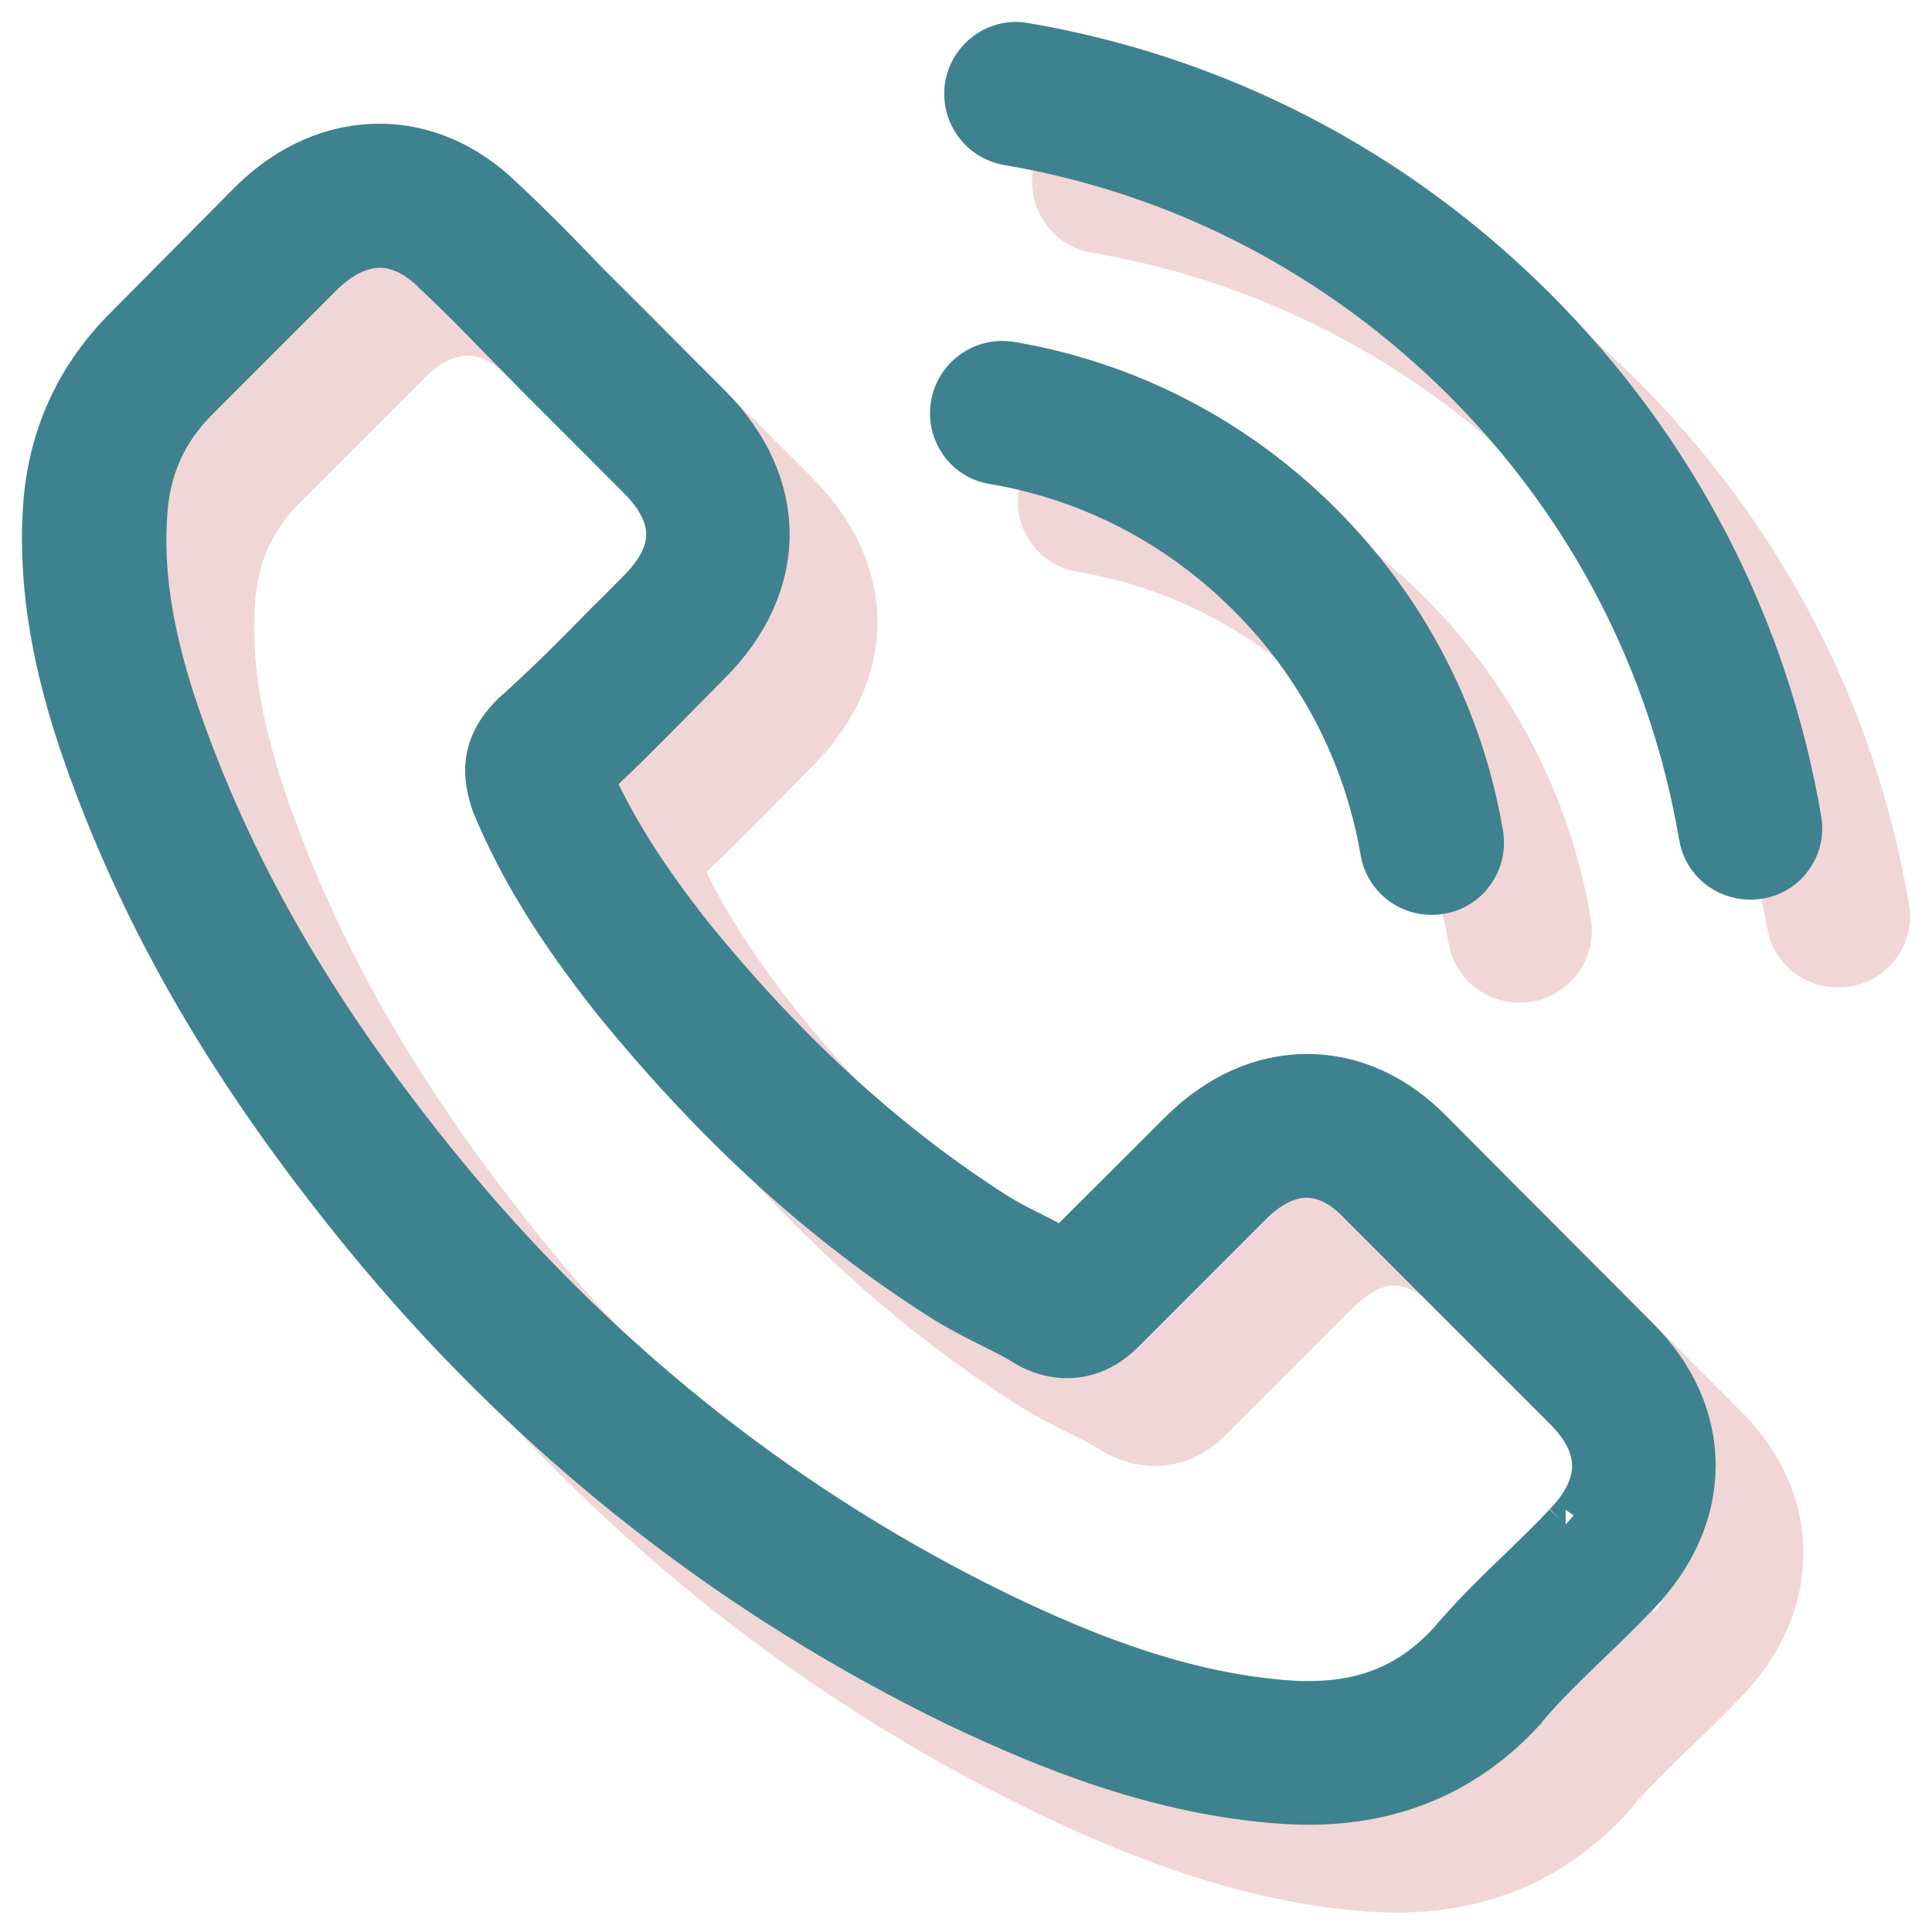
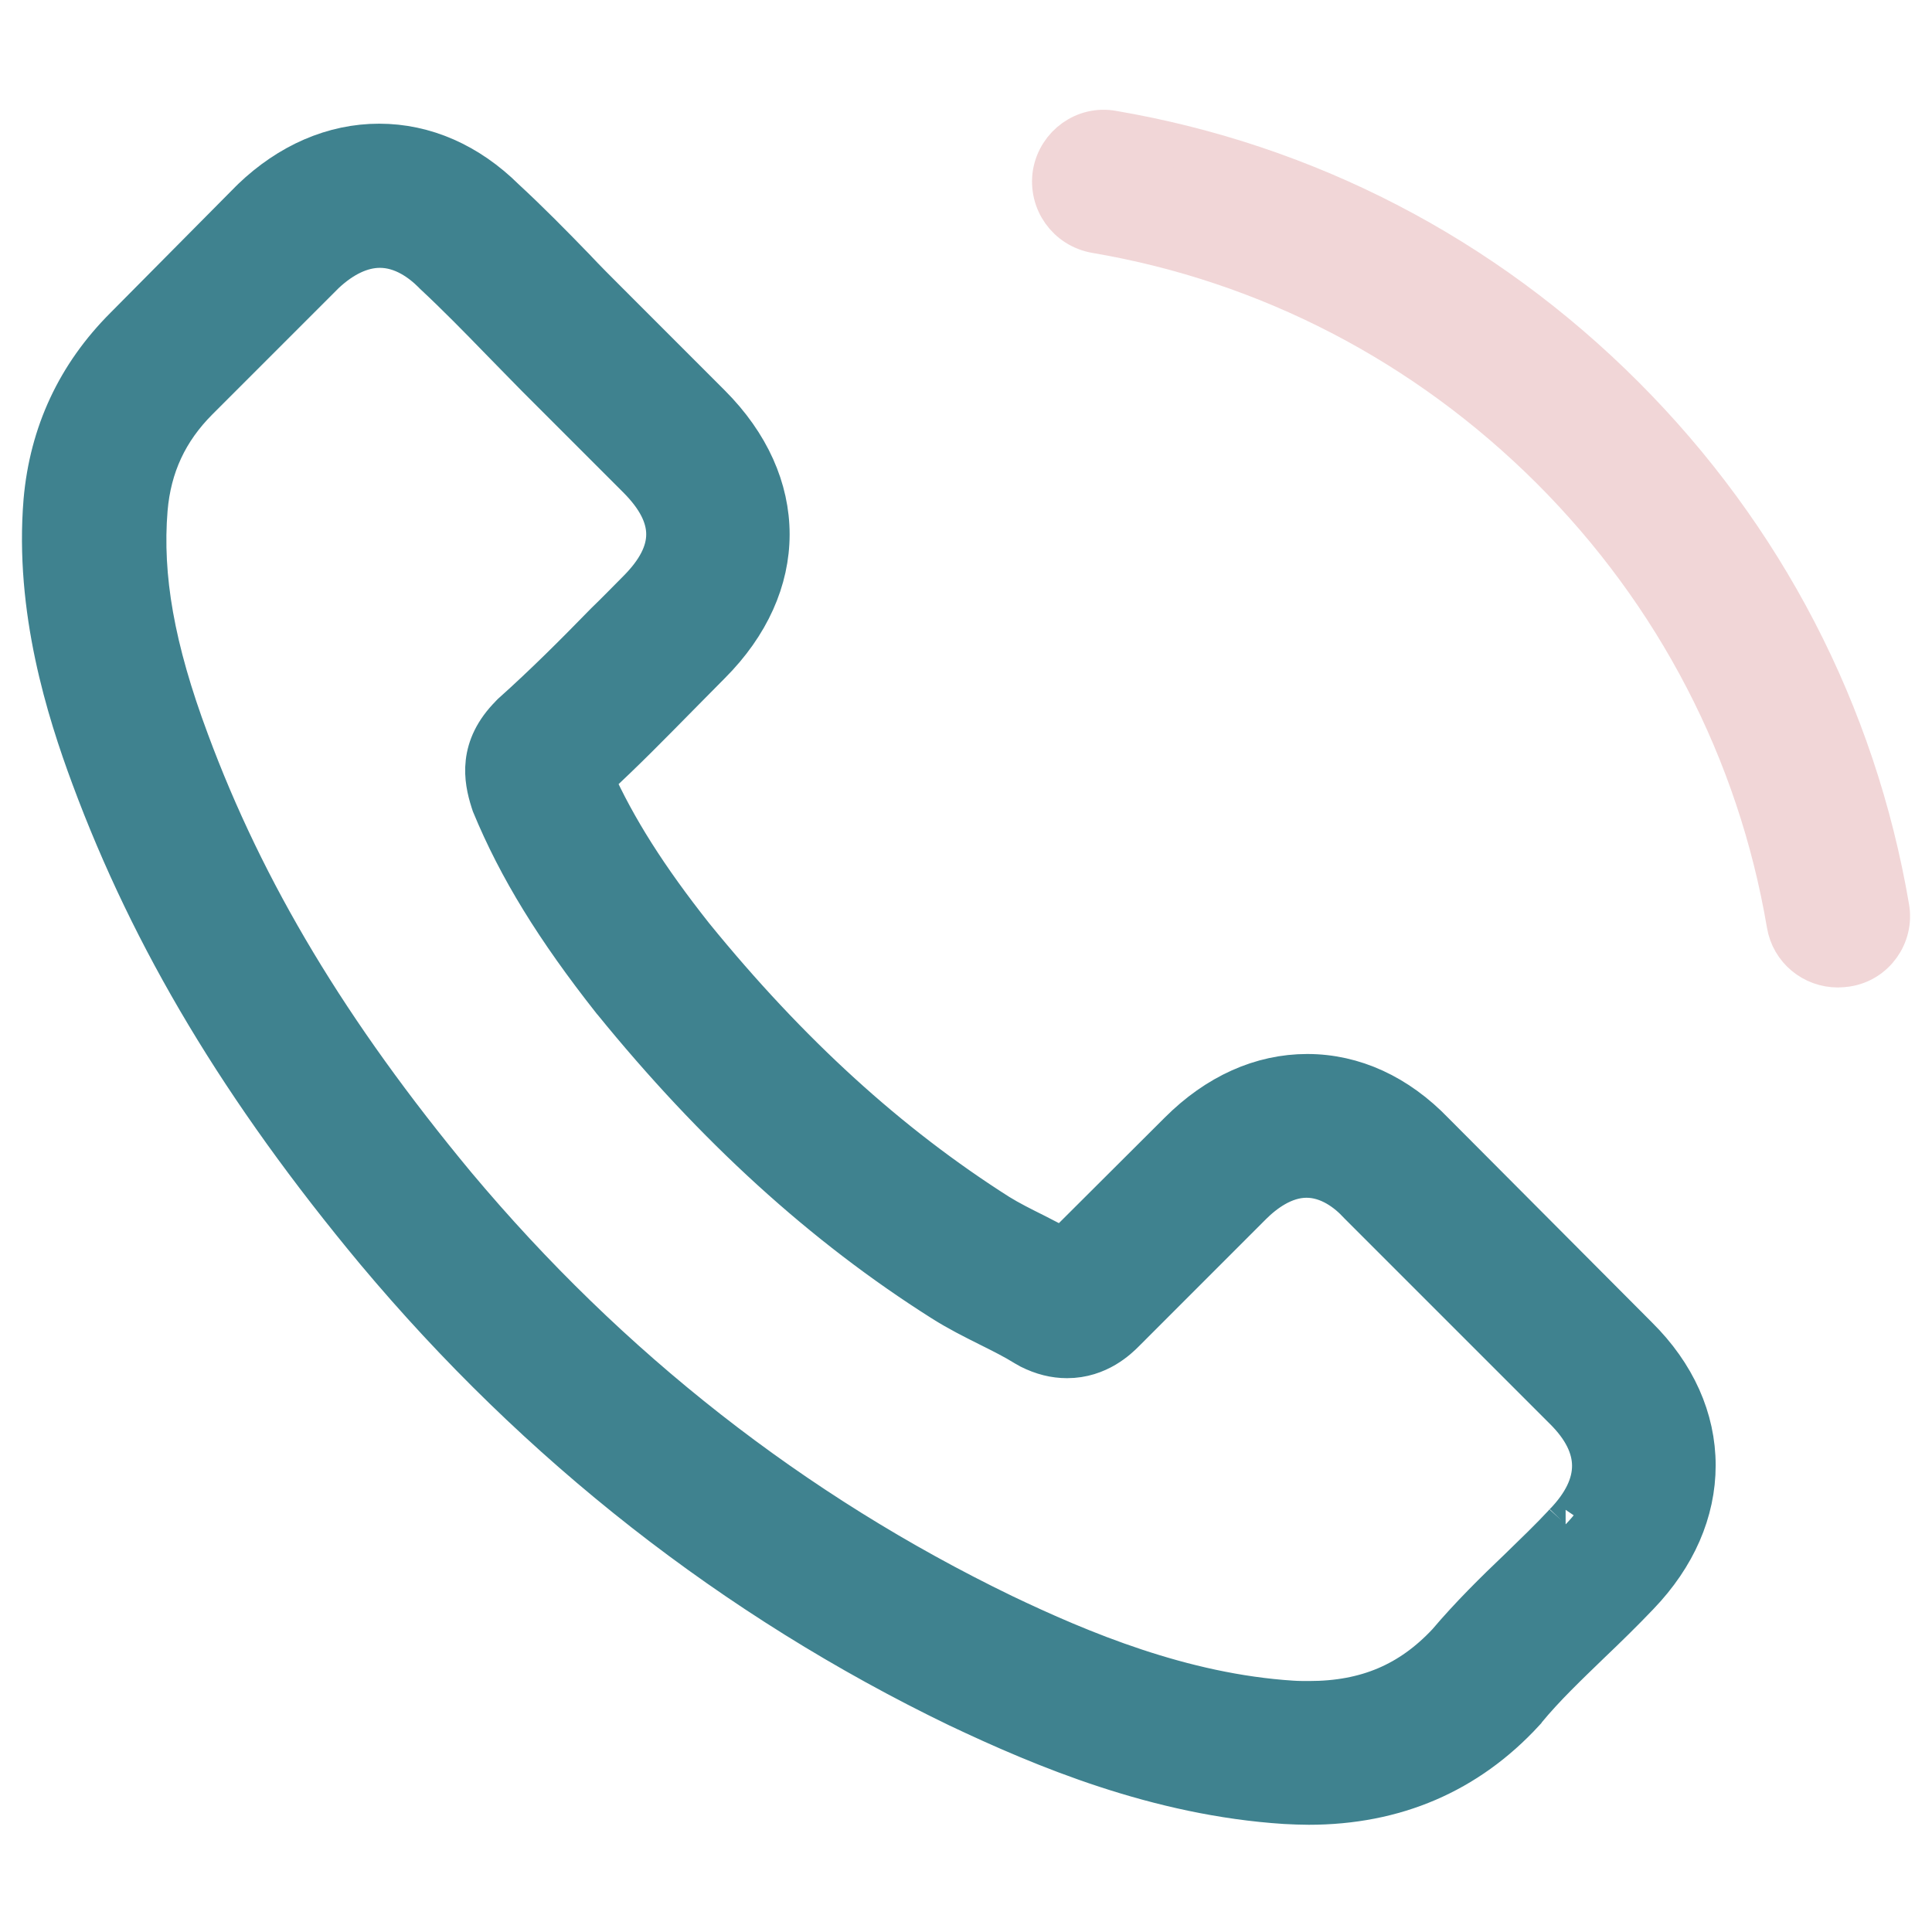
<svg xmlns="http://www.w3.org/2000/svg" width="44" height="44" viewBox="0 0 44 44" fill="none">
-   <path d="M34.63 27.814C33.809 26.961 32.82 26.504 31.772 26.504C30.732 26.504 29.734 26.952 28.88 27.806L26.209 30.469C25.989 30.351 25.769 30.241 25.558 30.131C25.253 29.979 24.966 29.835 24.721 29.683C22.218 28.093 19.944 26.022 17.763 23.342C16.706 22.006 15.996 20.882 15.48 19.74C16.173 19.106 16.816 18.447 17.441 17.813C17.678 17.576 17.915 17.331 18.152 17.094C19.927 15.319 19.927 13.019 18.152 11.243L15.844 8.935C15.581 8.673 15.311 8.403 15.057 8.132C14.55 7.608 14.017 7.067 13.468 6.56C12.648 5.748 11.667 5.317 10.635 5.317C9.604 5.317 8.606 5.748 7.761 6.56C7.752 6.568 7.752 6.568 7.744 6.577L4.869 9.477C3.787 10.559 3.17 11.878 3.035 13.408C2.832 15.877 3.559 18.176 4.117 19.681C5.487 23.376 7.533 26.8 10.585 30.469C14.288 34.891 18.743 38.383 23.833 40.843C25.778 41.765 28.373 42.855 31.273 43.041C31.451 43.05 31.637 43.058 31.806 43.058C33.759 43.058 35.399 42.356 36.684 40.961C36.692 40.944 36.709 40.936 36.718 40.919C37.157 40.386 37.665 39.904 38.197 39.389C38.561 39.042 38.933 38.679 39.296 38.298C40.133 37.427 40.573 36.413 40.573 35.373C40.573 34.325 40.125 33.318 39.271 32.473L34.63 27.814ZM37.656 36.717C37.648 36.717 37.648 36.726 37.656 36.717C37.327 37.072 36.988 37.394 36.625 37.749C36.075 38.273 35.517 38.822 34.993 39.44C34.139 40.353 33.133 40.784 31.814 40.784C31.687 40.784 31.552 40.784 31.425 40.775C28.914 40.615 26.581 39.634 24.831 38.797C20.045 36.48 15.844 33.192 12.352 29.023C9.469 25.549 7.541 22.336 6.264 18.887C5.478 16.781 5.191 15.141 5.318 13.594C5.402 12.605 5.783 11.785 6.484 11.083L9.367 8.2C9.782 7.811 10.221 7.6 10.652 7.6C11.185 7.6 11.616 7.921 11.887 8.191C11.895 8.2 11.904 8.208 11.912 8.217C12.428 8.699 12.918 9.198 13.434 9.73C13.696 10.001 13.966 10.271 14.237 10.55L16.545 12.858C17.441 13.755 17.441 14.583 16.545 15.479C16.3 15.725 16.063 15.97 15.818 16.206C15.108 16.933 14.432 17.61 13.696 18.269C13.679 18.286 13.662 18.295 13.654 18.312C12.927 19.039 13.062 19.749 13.214 20.231C13.223 20.256 13.231 20.282 13.239 20.307C13.84 21.761 14.685 23.131 15.97 24.762L15.979 24.771C18.312 27.645 20.773 29.886 23.486 31.602C23.833 31.822 24.188 32 24.526 32.169C24.831 32.321 25.118 32.465 25.363 32.617C25.397 32.634 25.431 32.659 25.465 32.676C25.752 32.82 26.023 32.887 26.302 32.887C27.003 32.887 27.443 32.448 27.587 32.304L30.478 29.412C30.766 29.125 31.222 28.778 31.755 28.778C32.279 28.778 32.71 29.108 32.972 29.395C32.981 29.404 32.981 29.404 32.989 29.412L37.648 34.071C38.519 34.933 38.519 35.821 37.656 36.717Z" fill="#F1D6D7" stroke="#F1D6D7" />
-   <path d="M24.619 12.529C26.834 12.901 28.847 13.949 30.453 15.556C32.059 17.162 33.099 19.174 33.48 21.389C33.573 21.947 34.055 22.336 34.604 22.336C34.672 22.336 34.731 22.328 34.799 22.319C35.424 22.218 35.839 21.626 35.737 21C35.281 18.32 34.012 15.877 32.076 13.941C30.14 12.005 27.697 10.736 25.017 10.28C24.391 10.178 23.808 10.593 23.698 11.21C23.588 11.827 23.994 12.427 24.619 12.529Z" fill="#F1D6D7" stroke="#F1D6D7" />
  <path d="M42.983 20.671C42.23 16.257 40.15 12.241 36.955 9.046C33.759 5.85 29.743 3.77 25.329 3.017C24.712 2.907 24.129 3.33 24.019 3.947C23.918 4.573 24.332 5.156 24.957 5.266C28.897 5.934 32.49 7.803 35.348 10.652C38.206 13.509 40.066 17.103 40.734 21.043C40.827 21.601 41.309 21.989 41.858 21.989C41.926 21.989 41.985 21.981 42.053 21.973C42.67 21.88 43.093 21.288 42.983 20.671Z" fill="#F1D6D7" stroke="#F1D6D7" />
  <path d="M32.63 25.814C31.809 24.961 30.82 24.504 29.772 24.504C28.732 24.504 27.734 24.952 26.88 25.806L24.209 28.469C23.989 28.351 23.769 28.241 23.558 28.131C23.253 27.979 22.966 27.835 22.721 27.683C20.218 26.093 17.944 24.022 15.763 21.342C14.706 20.006 13.996 18.882 13.48 17.74C14.173 17.106 14.816 16.447 15.441 15.813C15.678 15.576 15.915 15.331 16.152 15.094C17.927 13.319 17.927 11.019 16.152 9.244L13.844 6.935C13.581 6.673 13.311 6.403 13.057 6.132C12.55 5.608 12.017 5.067 11.468 4.56C10.648 3.748 9.667 3.317 8.635 3.317C7.604 3.317 6.606 3.748 5.761 4.56C5.752 4.568 5.752 4.568 5.744 4.577L2.869 7.477C1.787 8.559 1.17 9.878 1.035 11.408C0.832 13.877 1.559 16.176 2.117 17.681C3.487 21.376 5.533 24.8 8.585 28.469C12.288 32.891 16.743 36.383 21.833 38.843C23.778 39.765 26.373 40.855 29.273 41.041C29.451 41.05 29.637 41.058 29.806 41.058C31.759 41.058 33.399 40.356 34.684 38.961C34.692 38.944 34.709 38.936 34.718 38.919C35.157 38.386 35.665 37.904 36.197 37.389C36.561 37.042 36.933 36.679 37.296 36.298C38.133 35.427 38.573 34.413 38.573 33.373C38.573 32.325 38.125 31.318 37.271 30.473L32.63 25.814ZM35.656 34.717C35.648 34.717 35.648 34.726 35.656 34.717C35.327 35.072 34.988 35.394 34.625 35.749C34.075 36.273 33.517 36.822 32.993 37.44C32.139 38.353 31.133 38.784 29.814 38.784C29.687 38.784 29.552 38.784 29.425 38.775C26.914 38.615 24.581 37.634 22.831 36.797C18.045 34.48 13.844 31.192 10.352 27.023C7.469 23.549 5.541 20.336 4.264 16.887C3.478 14.781 3.191 13.141 3.318 11.594C3.402 10.605 3.783 9.785 4.484 9.083L7.367 6.2C7.782 5.811 8.221 5.6 8.652 5.6C9.185 5.6 9.616 5.921 9.887 6.191C9.895 6.2 9.904 6.208 9.912 6.217C10.428 6.699 10.918 7.198 11.434 7.73C11.696 8.001 11.966 8.271 12.237 8.55L14.545 10.858C15.441 11.755 15.441 12.583 14.545 13.479C14.3 13.725 14.063 13.97 13.818 14.206C13.108 14.934 12.432 15.61 11.696 16.269C11.679 16.286 11.662 16.295 11.654 16.312C10.927 17.039 11.062 17.749 11.214 18.231C11.223 18.256 11.231 18.282 11.239 18.307C11.84 19.761 12.685 21.131 13.97 22.762L13.979 22.771C16.312 25.645 18.773 27.886 21.486 29.602C21.833 29.822 22.188 30 22.526 30.169C22.831 30.321 23.118 30.465 23.363 30.617C23.397 30.634 23.431 30.659 23.465 30.676C23.752 30.82 24.023 30.887 24.302 30.887C25.003 30.887 25.443 30.448 25.587 30.304L28.478 27.412C28.766 27.125 29.222 26.778 29.755 26.778C30.279 26.778 30.71 27.108 30.972 27.395C30.981 27.404 30.981 27.404 30.989 27.412L35.648 32.071C36.519 32.933 36.519 33.821 35.656 34.717Z" fill="#3F828F" stroke="#3F828F" />
-   <path d="M22.619 10.529C24.834 10.901 26.847 11.949 28.453 13.556C30.059 15.162 31.099 17.174 31.48 19.389C31.573 19.947 32.055 20.336 32.604 20.336C32.672 20.336 32.731 20.328 32.799 20.319C33.424 20.218 33.839 19.626 33.737 19C33.281 16.32 32.012 13.877 30.076 11.941C28.14 10.005 25.697 8.736 23.017 8.28C22.391 8.178 21.808 8.593 21.698 9.21C21.588 9.827 21.994 10.427 22.619 10.529Z" fill="#3F828F" stroke="#3F828F" />
-   <path d="M40.983 18.671C40.23 14.257 38.15 10.241 34.955 7.046C31.759 3.85 27.743 1.77 23.329 1.017C22.712 0.907 22.129 1.33 22.019 1.947C21.918 2.573 22.332 3.156 22.957 3.266C26.897 3.934 30.491 5.803 33.348 8.652C36.206 11.509 38.066 15.103 38.734 19.043C38.827 19.601 39.309 19.989 39.858 19.989C39.926 19.989 39.985 19.981 40.053 19.973C40.67 19.88 41.093 19.288 40.983 18.671Z" fill="#3F828F" stroke="#3F828F" />
</svg>